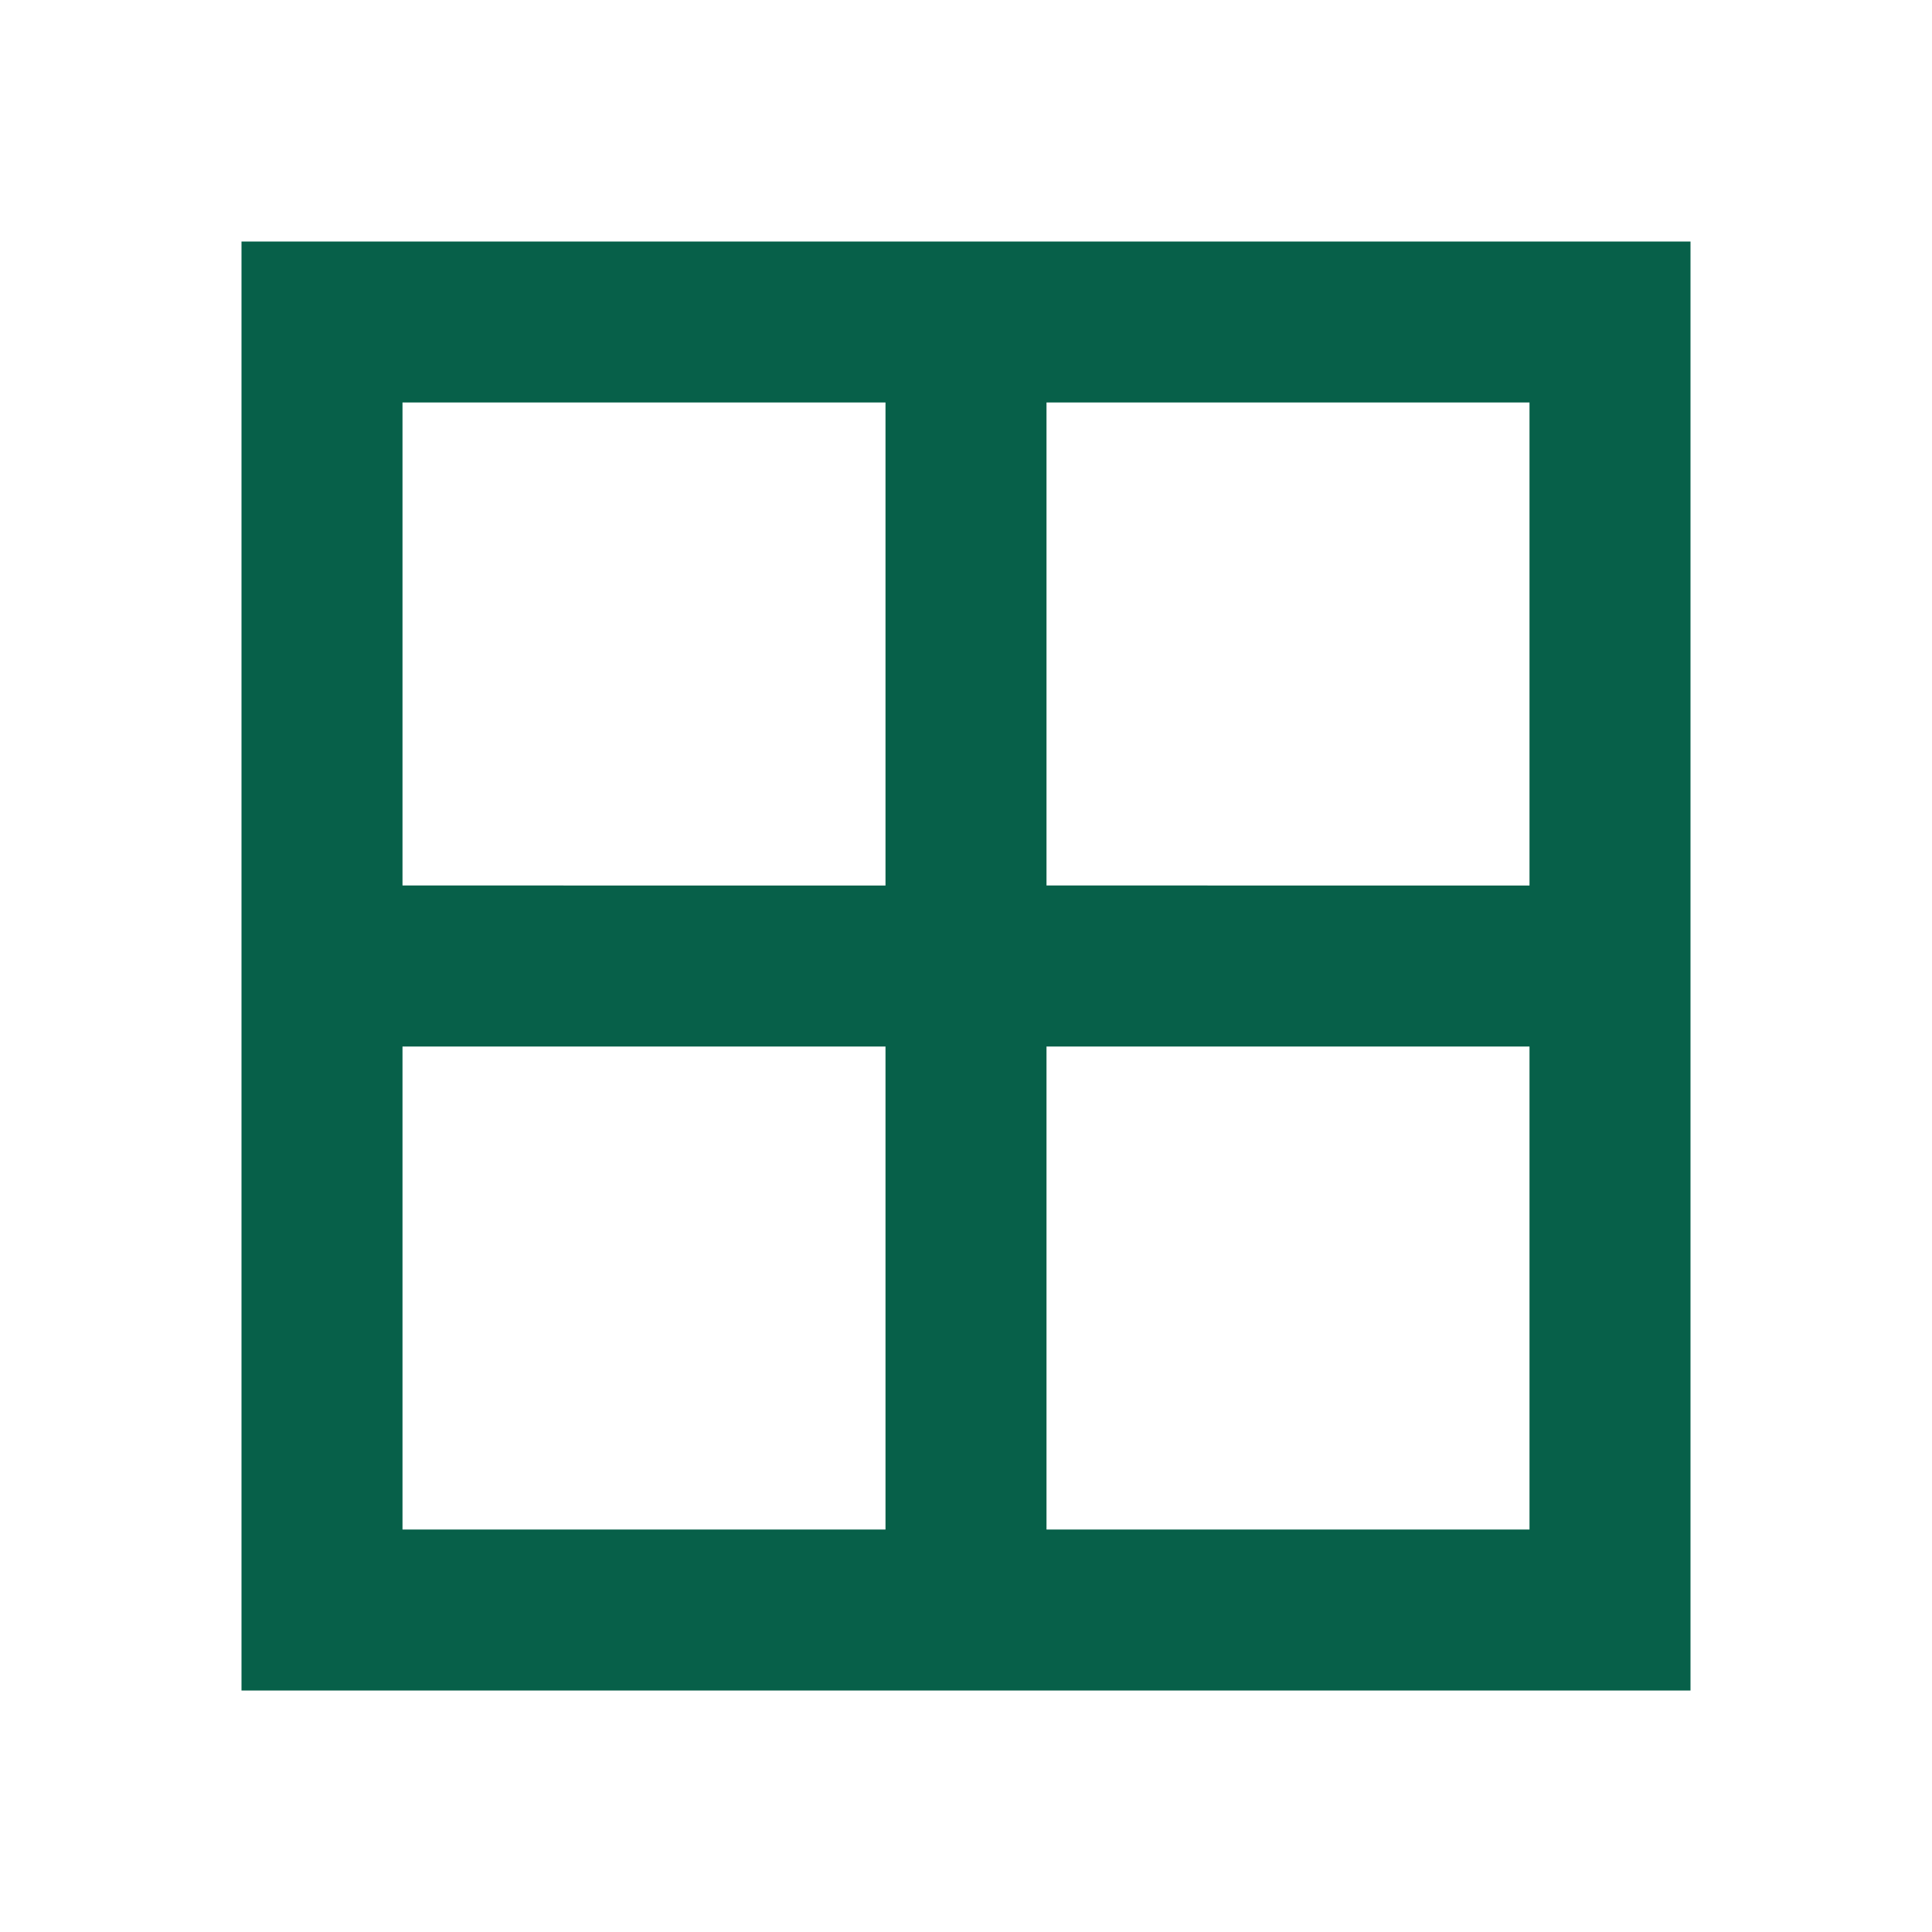
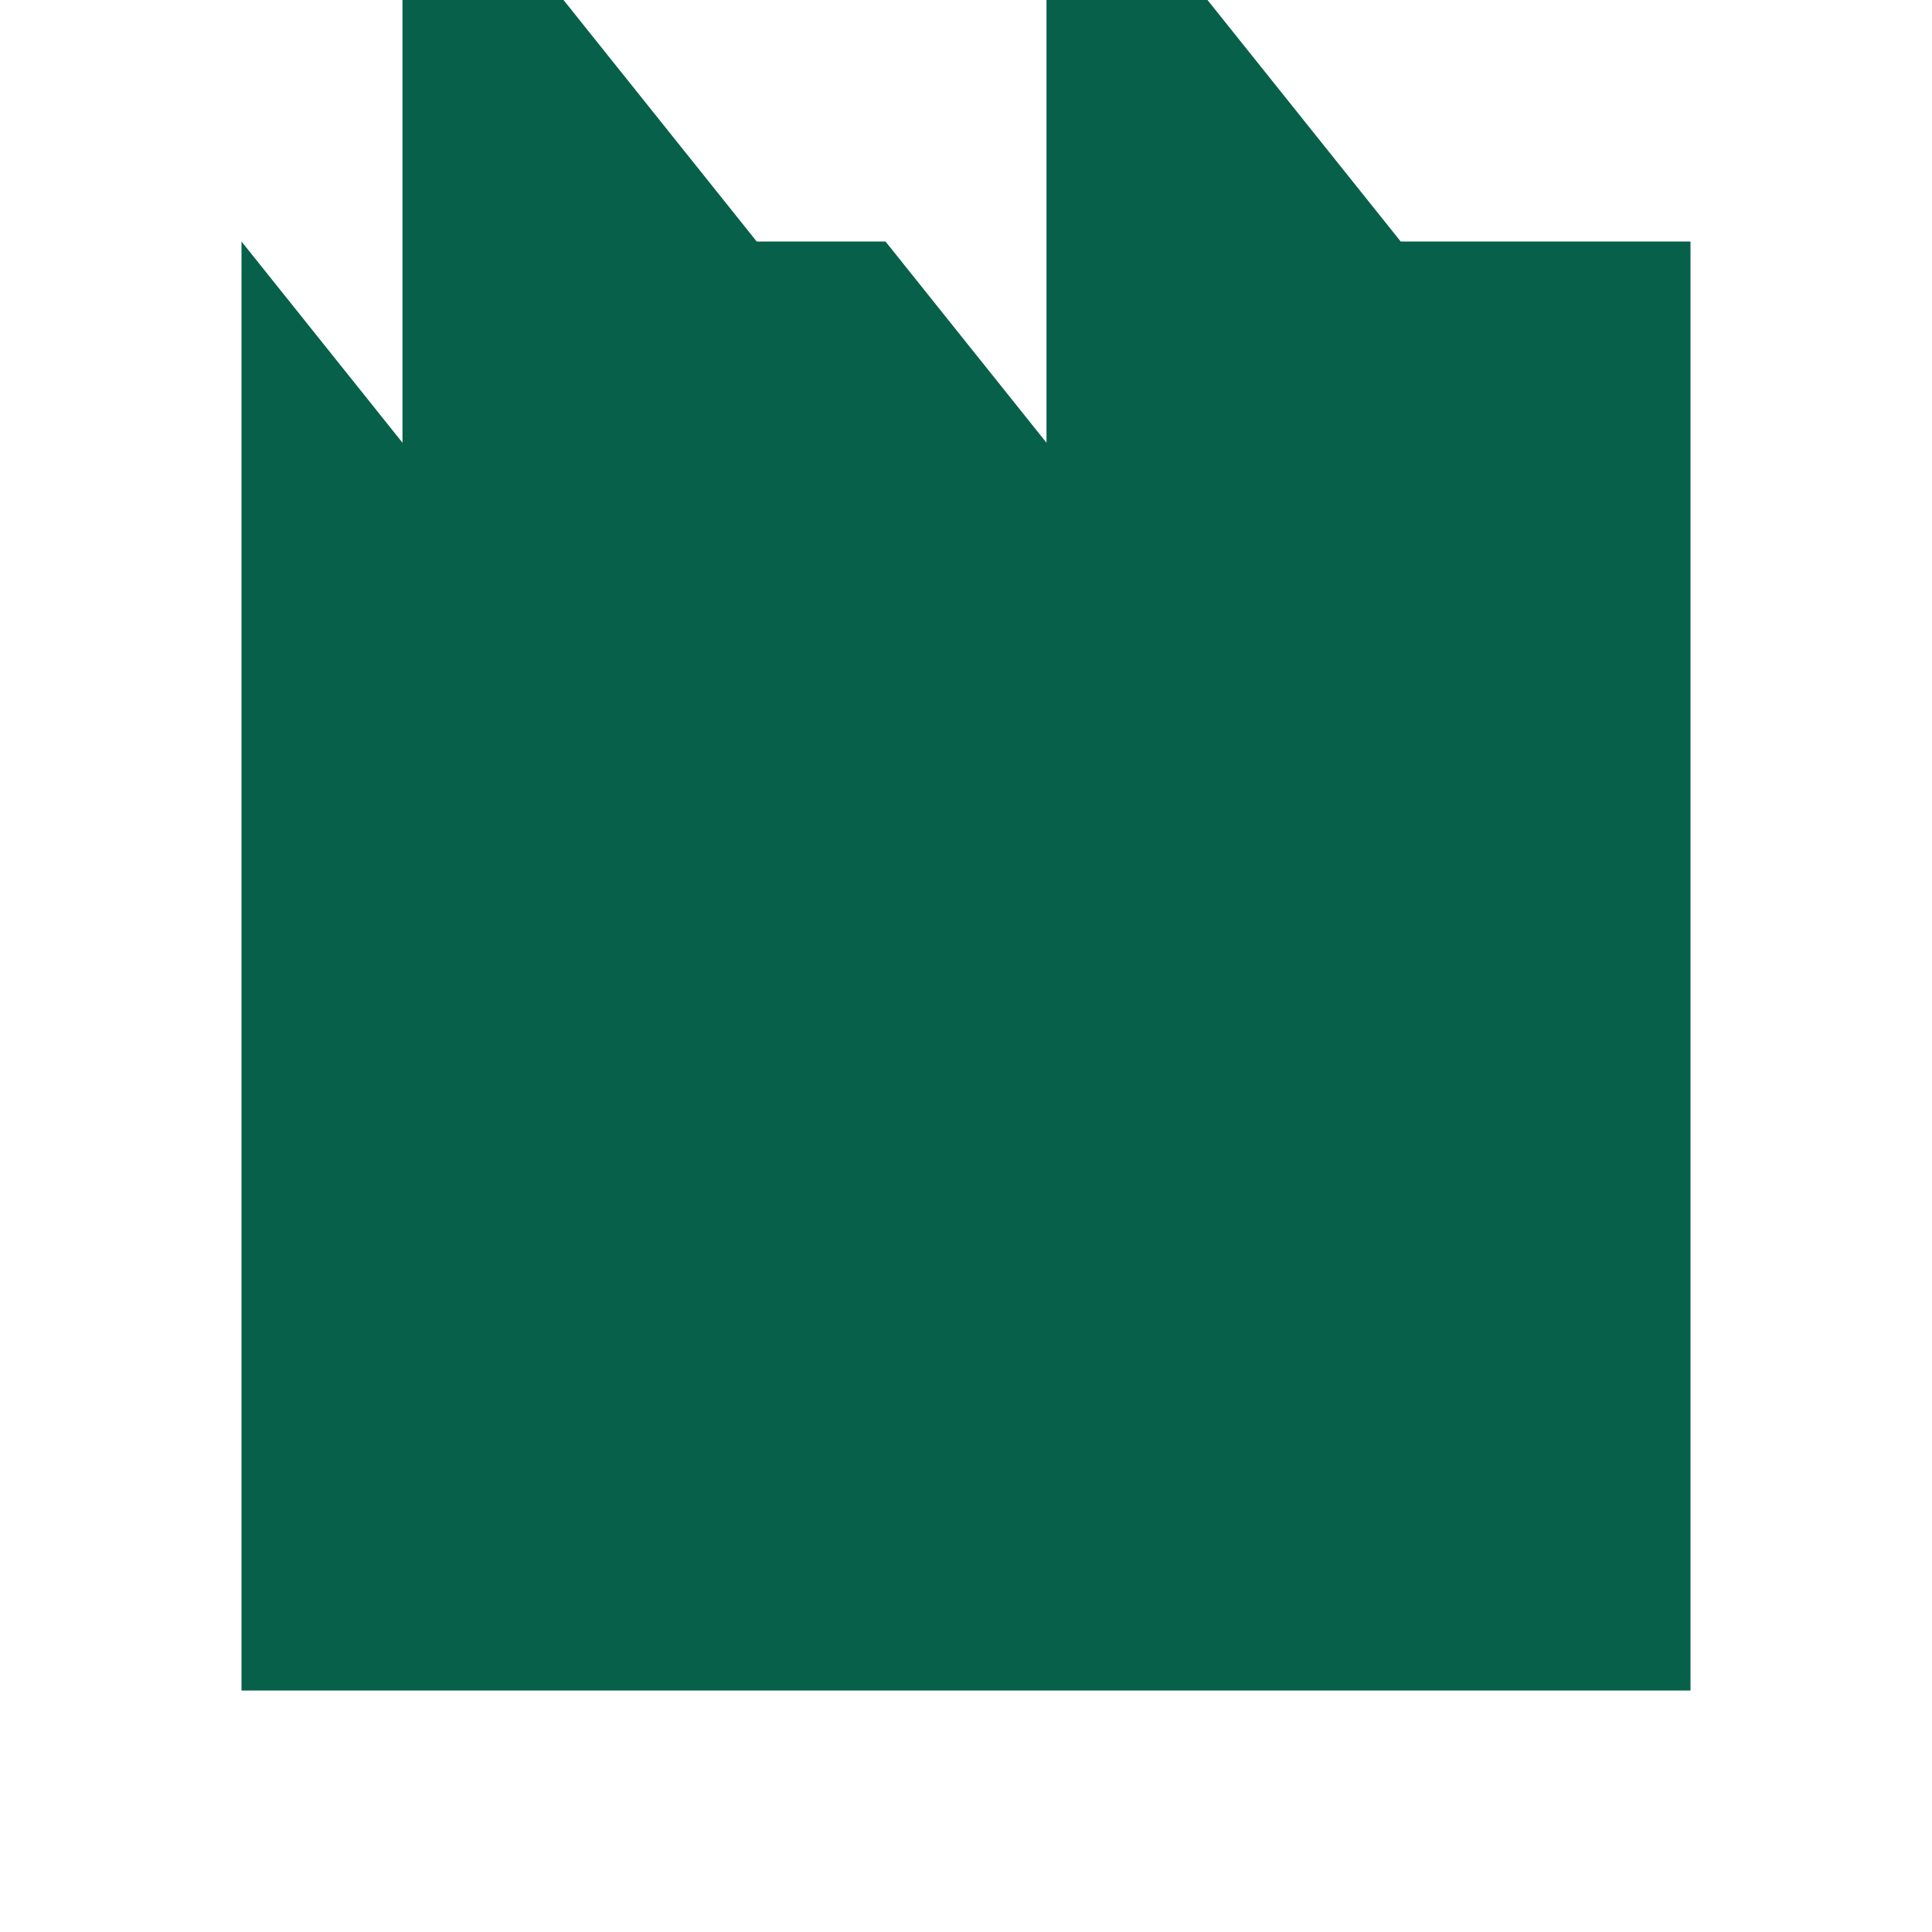
<svg xmlns="http://www.w3.org/2000/svg" id="border_all_black_24dp" width="24" height="24" viewBox="0 0 24 24">
-   <path id="Path_3678" data-name="Path 3678" d="M0,0H24V24H0Z" fill="none" />
-   <path id="Path_3679" data-name="Path 3679" d="M3,3V21H21V3Zm8,16H5V13h6Zm0-8H5V5h6Zm8,8H13V13h6Zm0-8H13V5h6Z" fill="#076049" />
+   <path id="Path_3679" data-name="Path 3679" d="M3,3V21H21V3ZH5V13h6Zm0-8H5V5h6Zm8,8H13V13h6Zm0-8H13V5h6Z" fill="#076049" />
</svg>